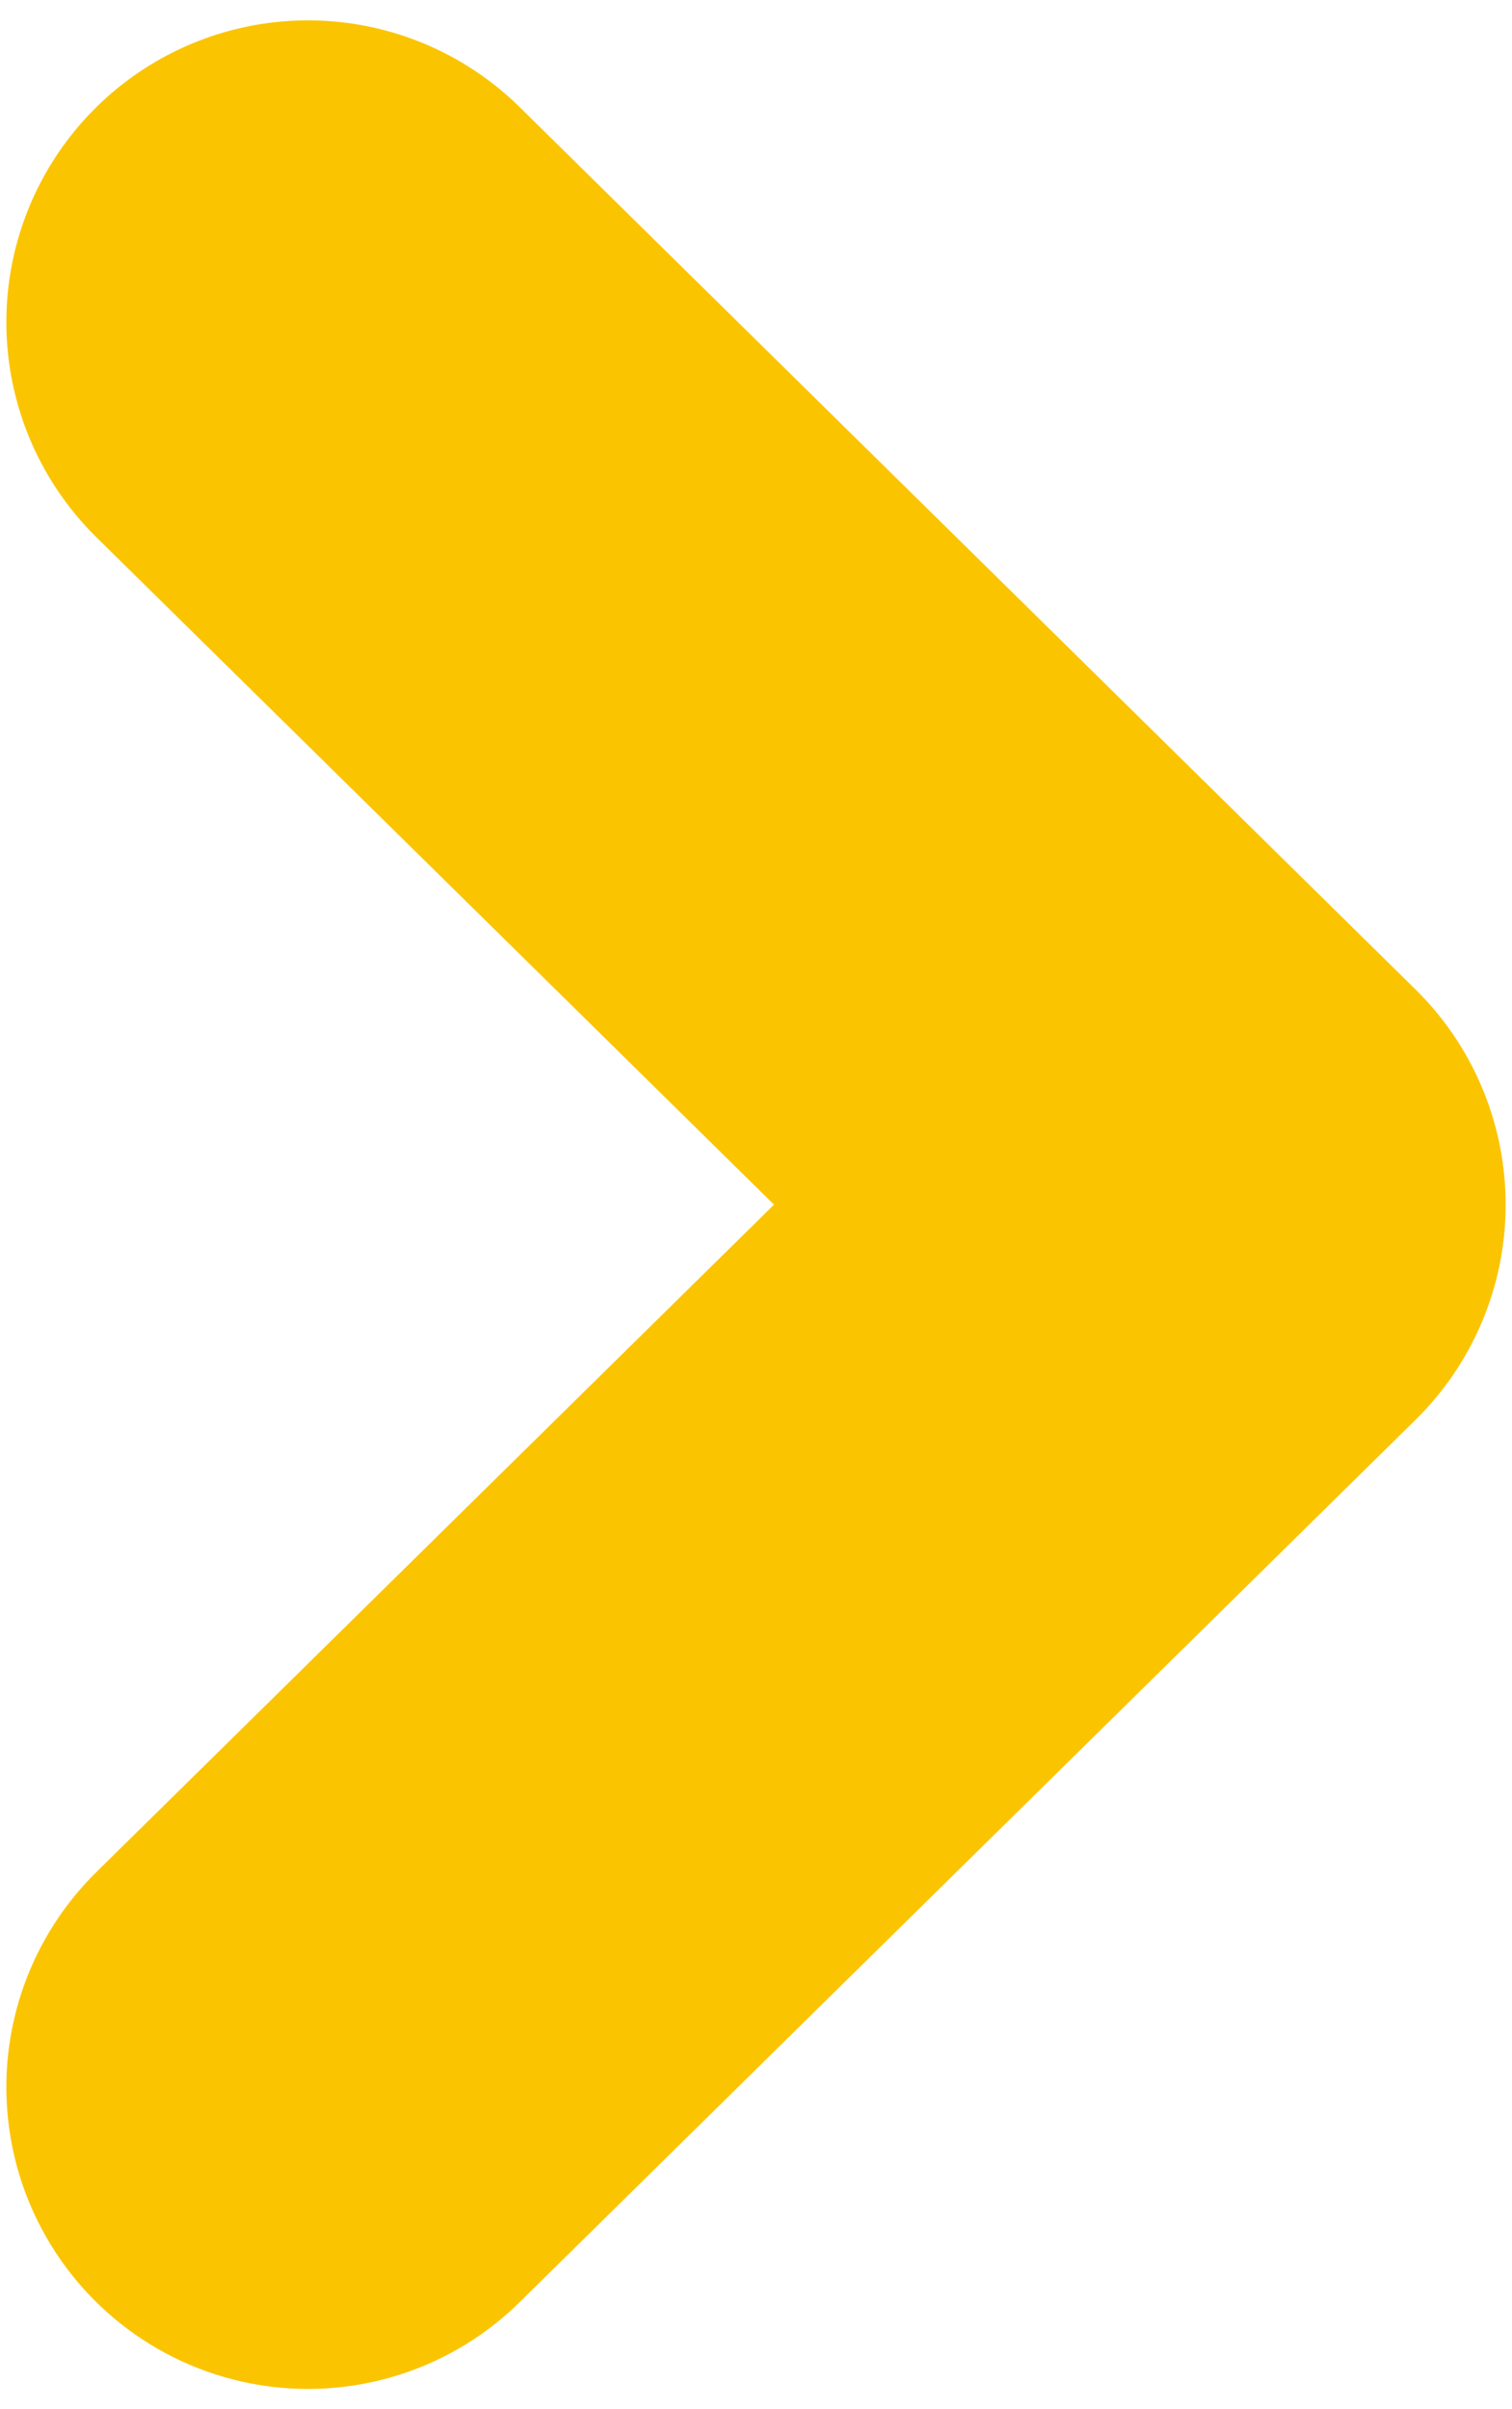
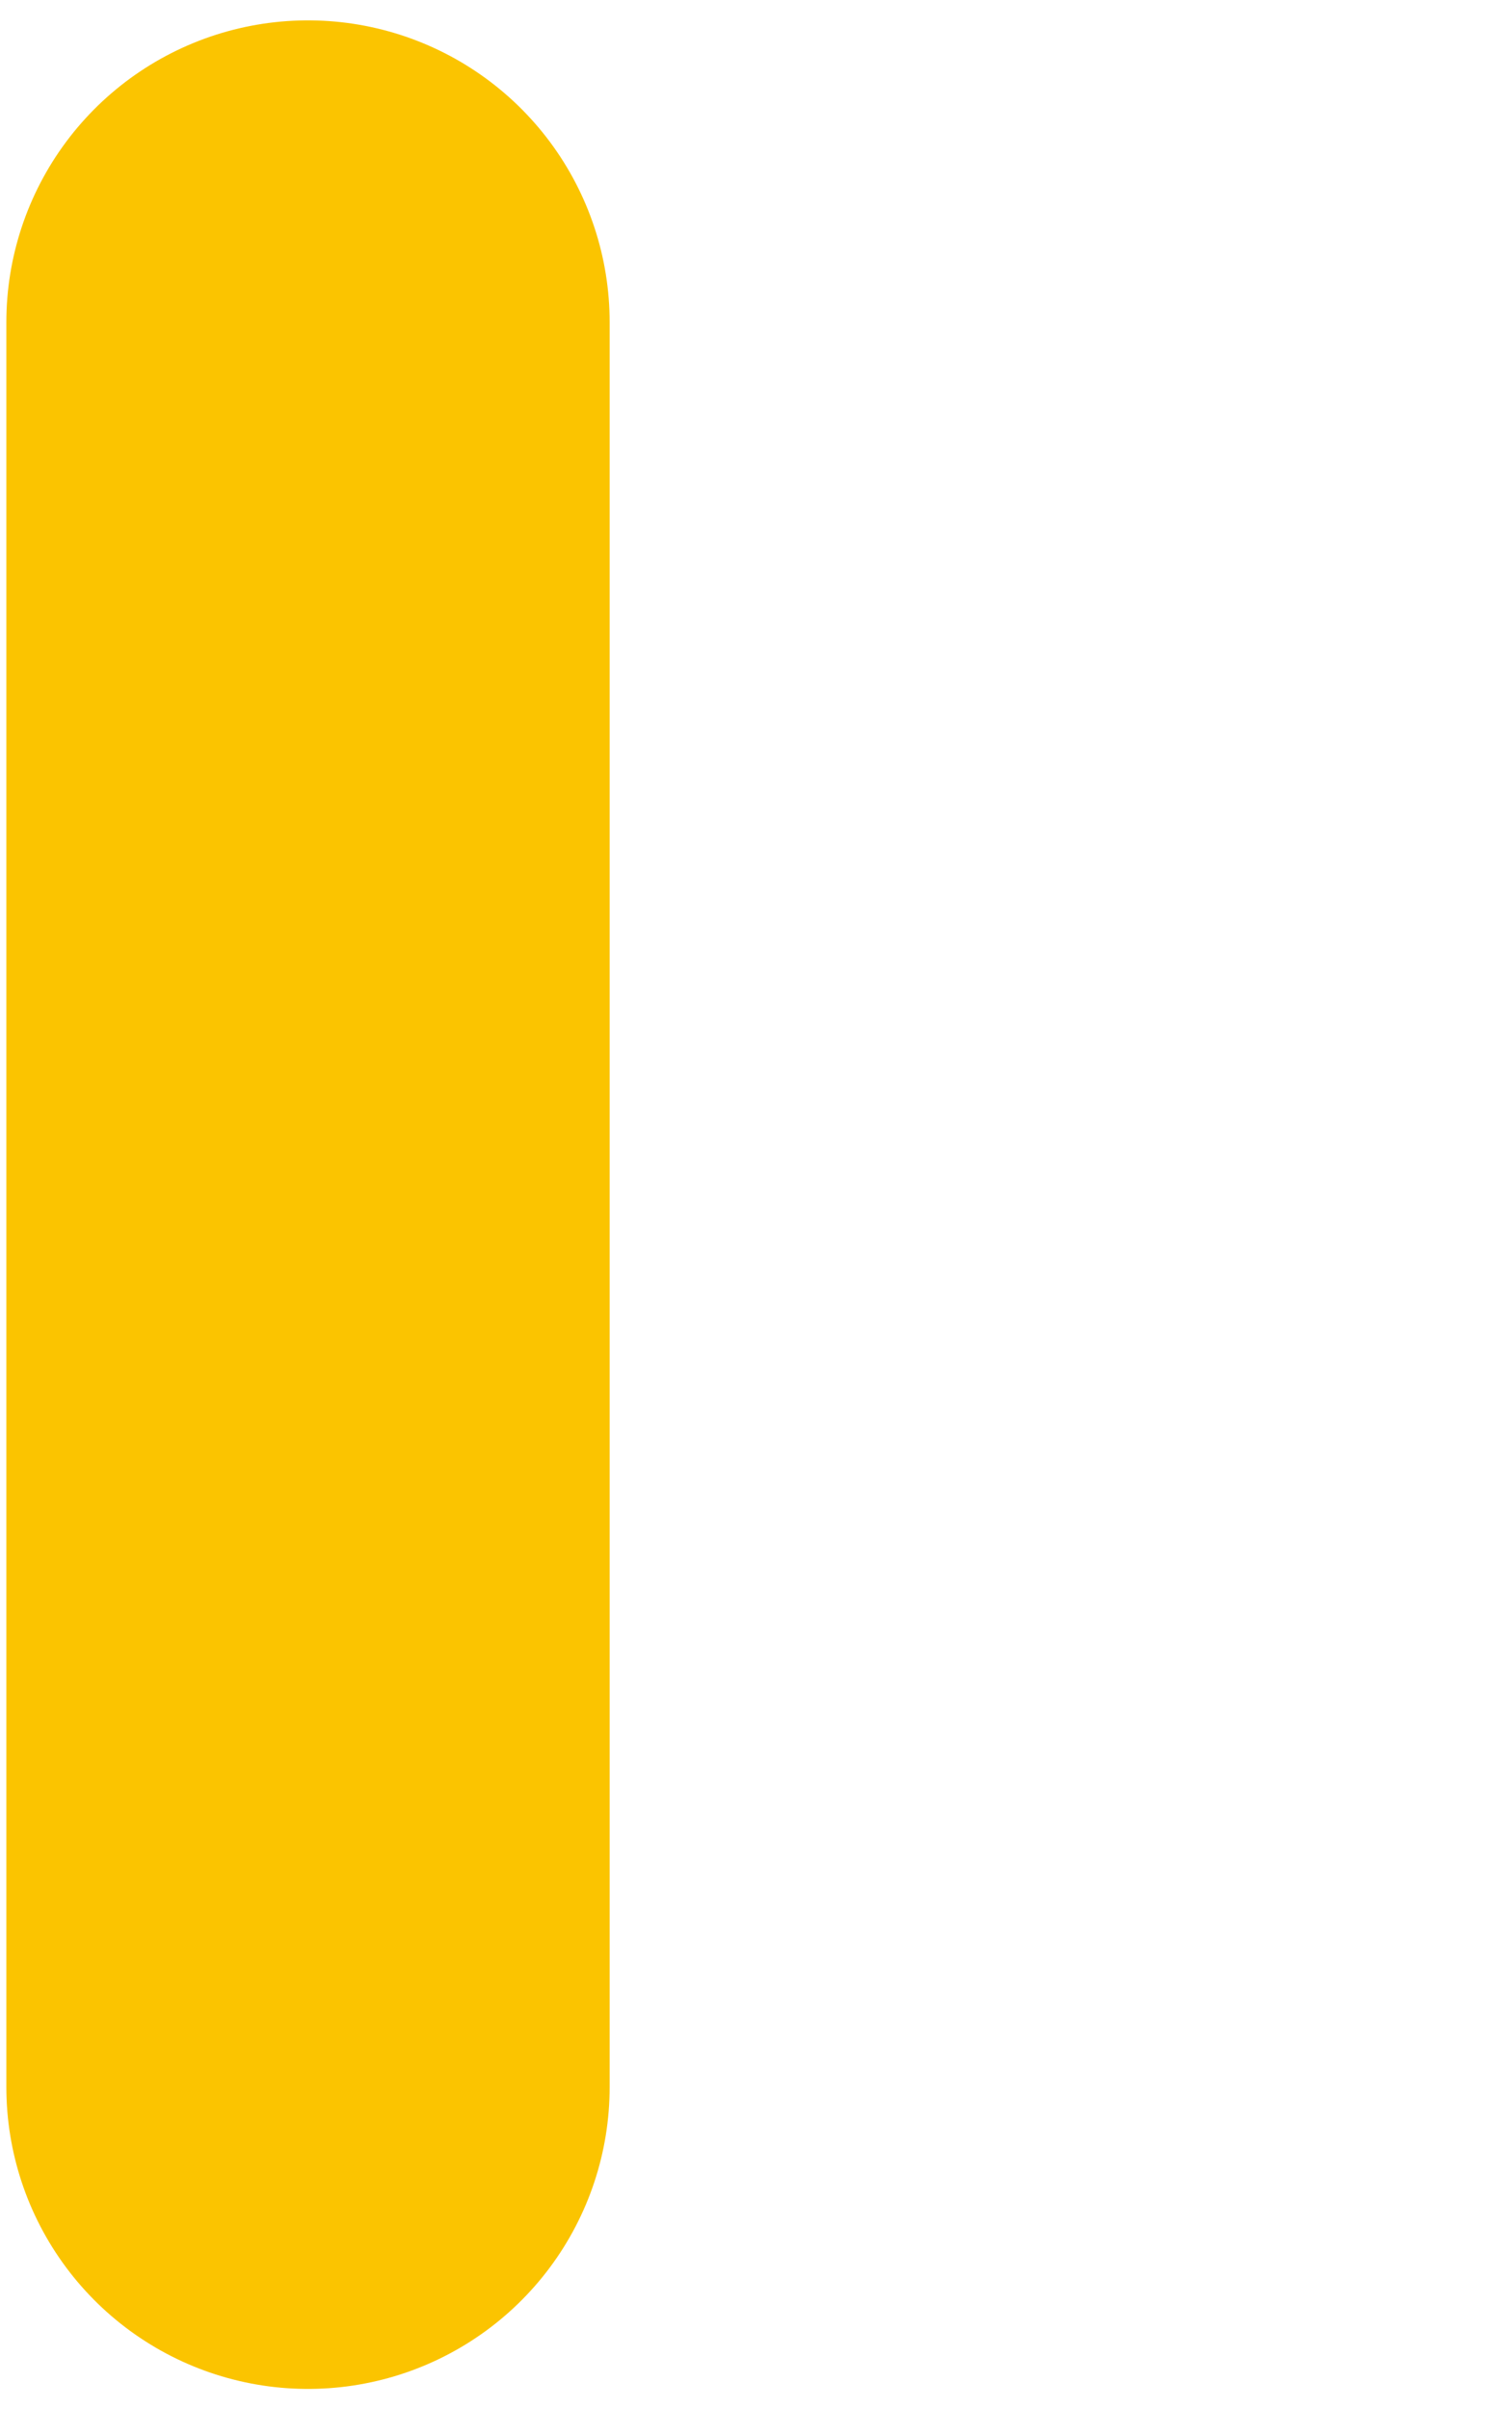
<svg xmlns="http://www.w3.org/2000/svg" width="54" height="86" viewBox="0 0 54 86" fill="none">
-   <path d="M11 11.5L43 43L11 74.5" stroke="#FBC400" stroke-width="21.546" stroke-linecap="round" stroke-linejoin="round" />
+   <path d="M11 11.5L11 74.5" stroke="#FBC400" stroke-width="21.546" stroke-linecap="round" stroke-linejoin="round" />
</svg>